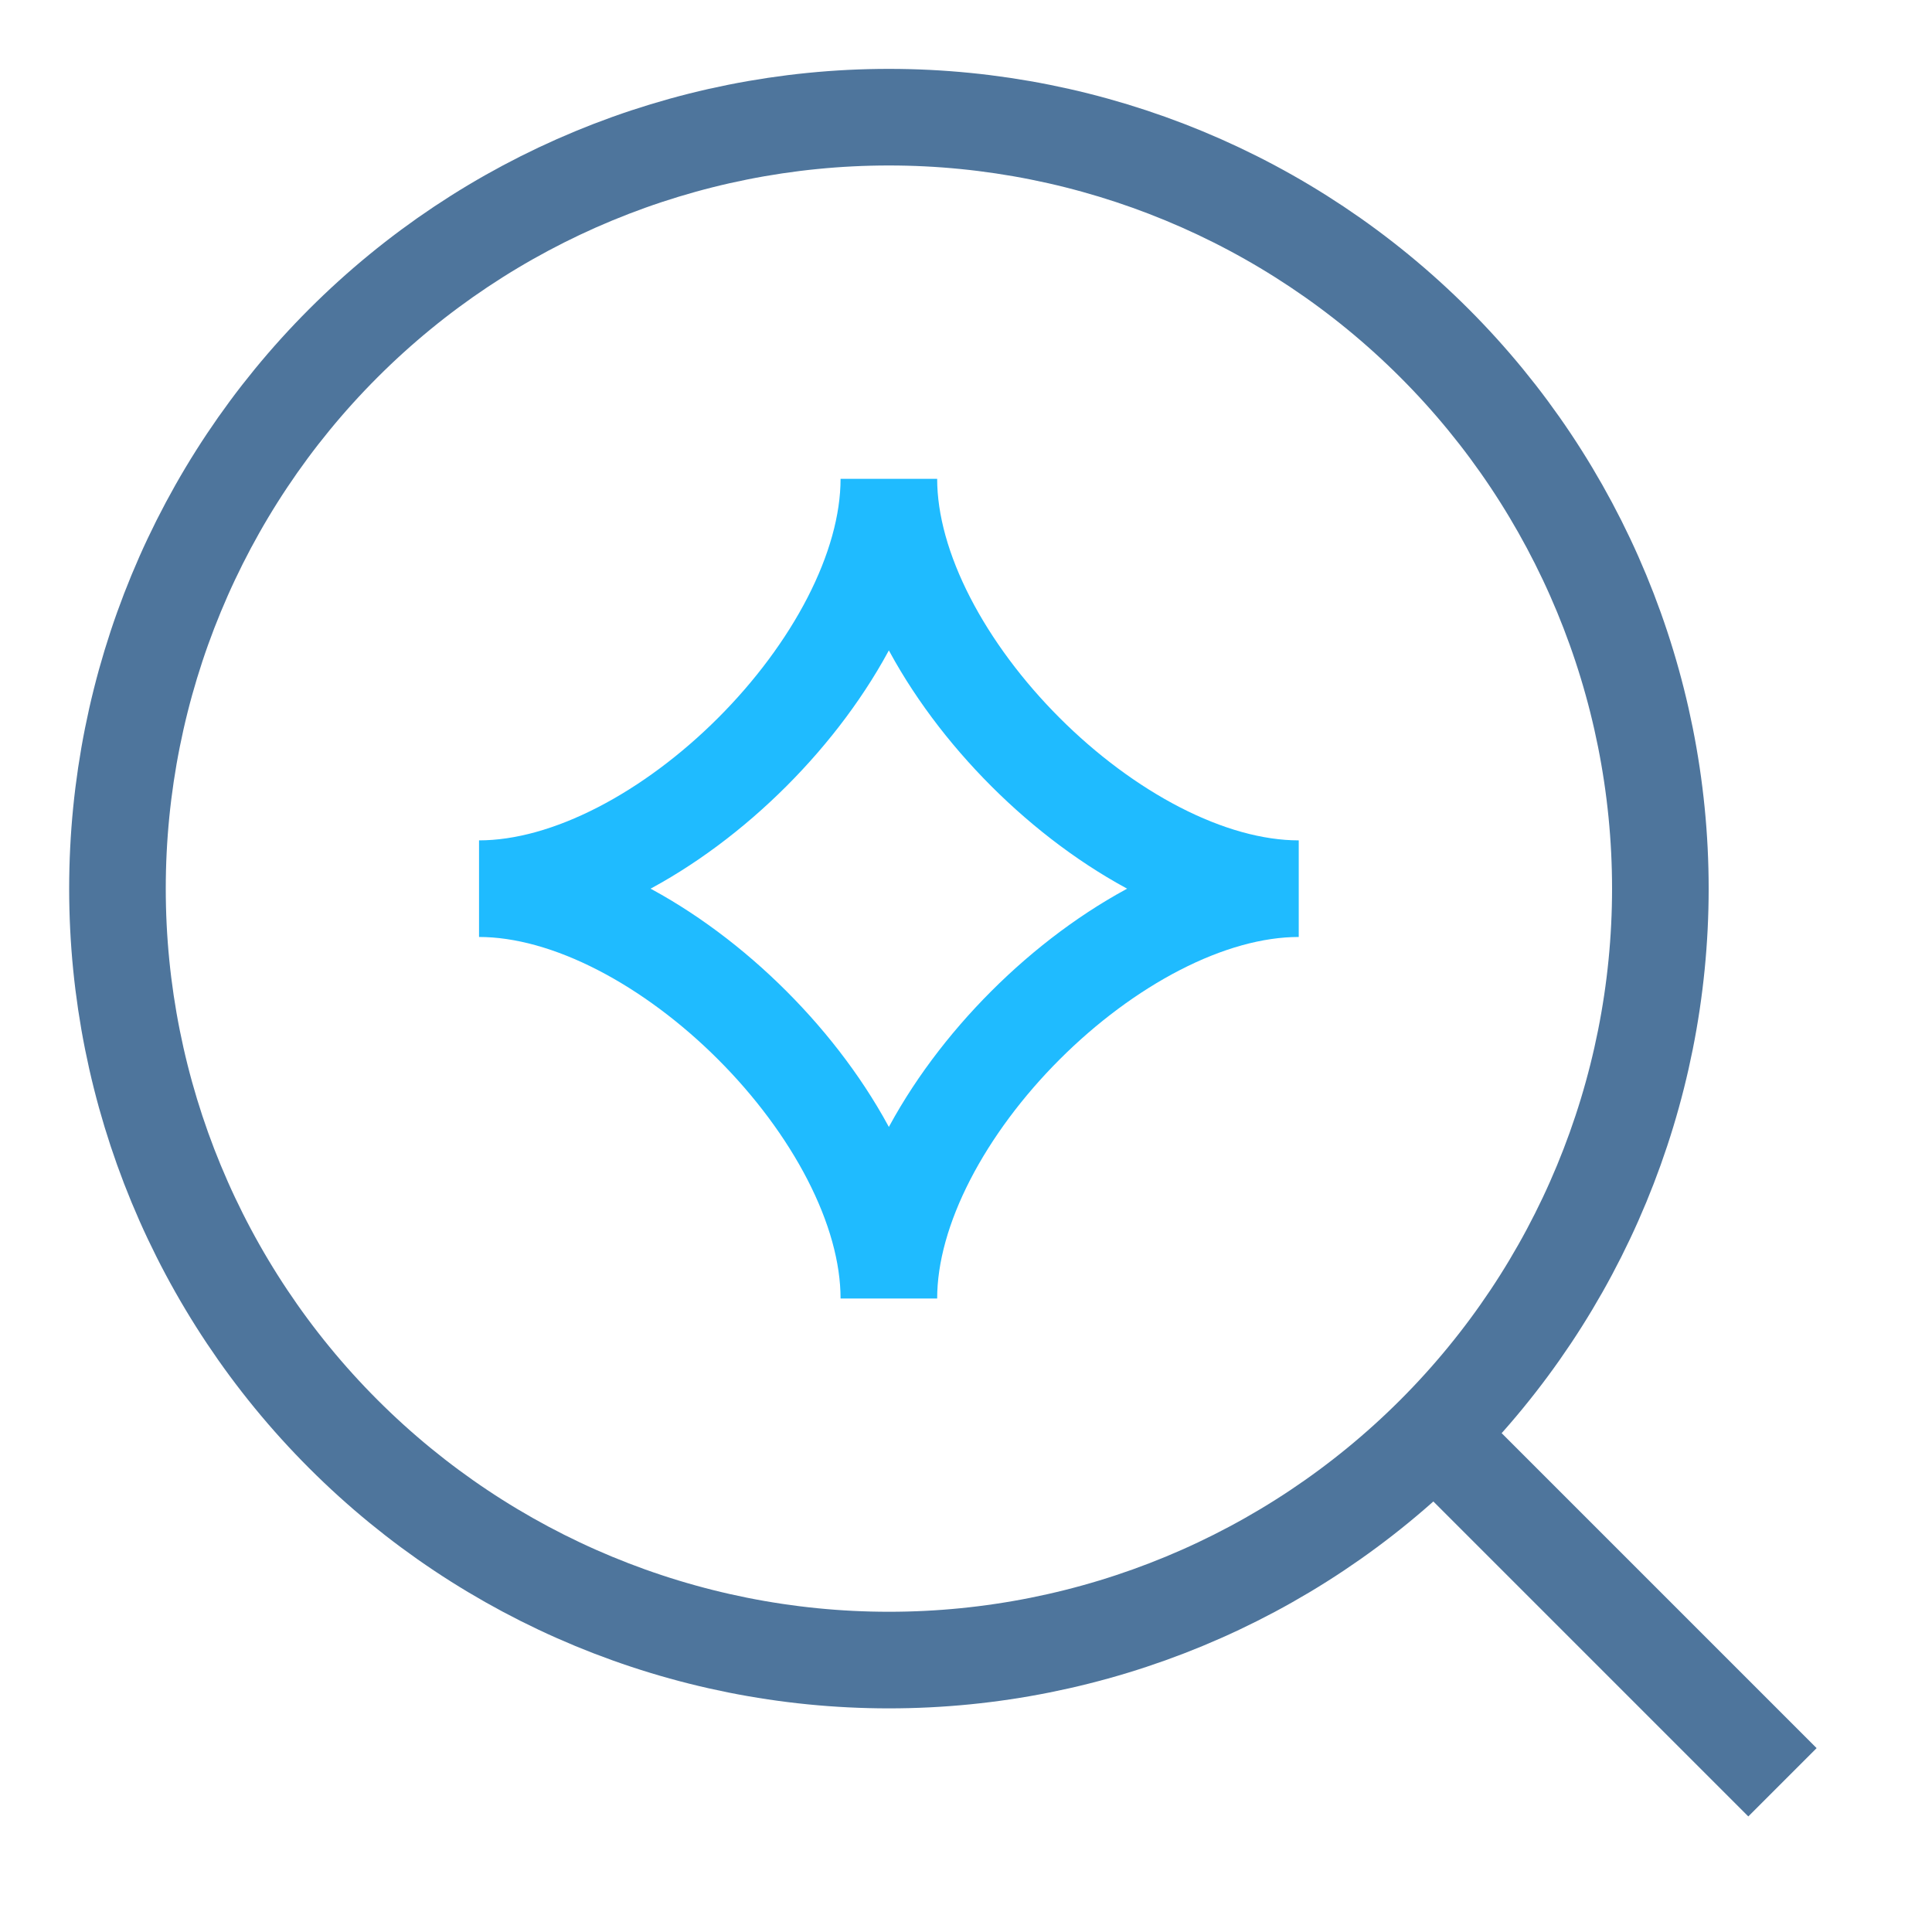
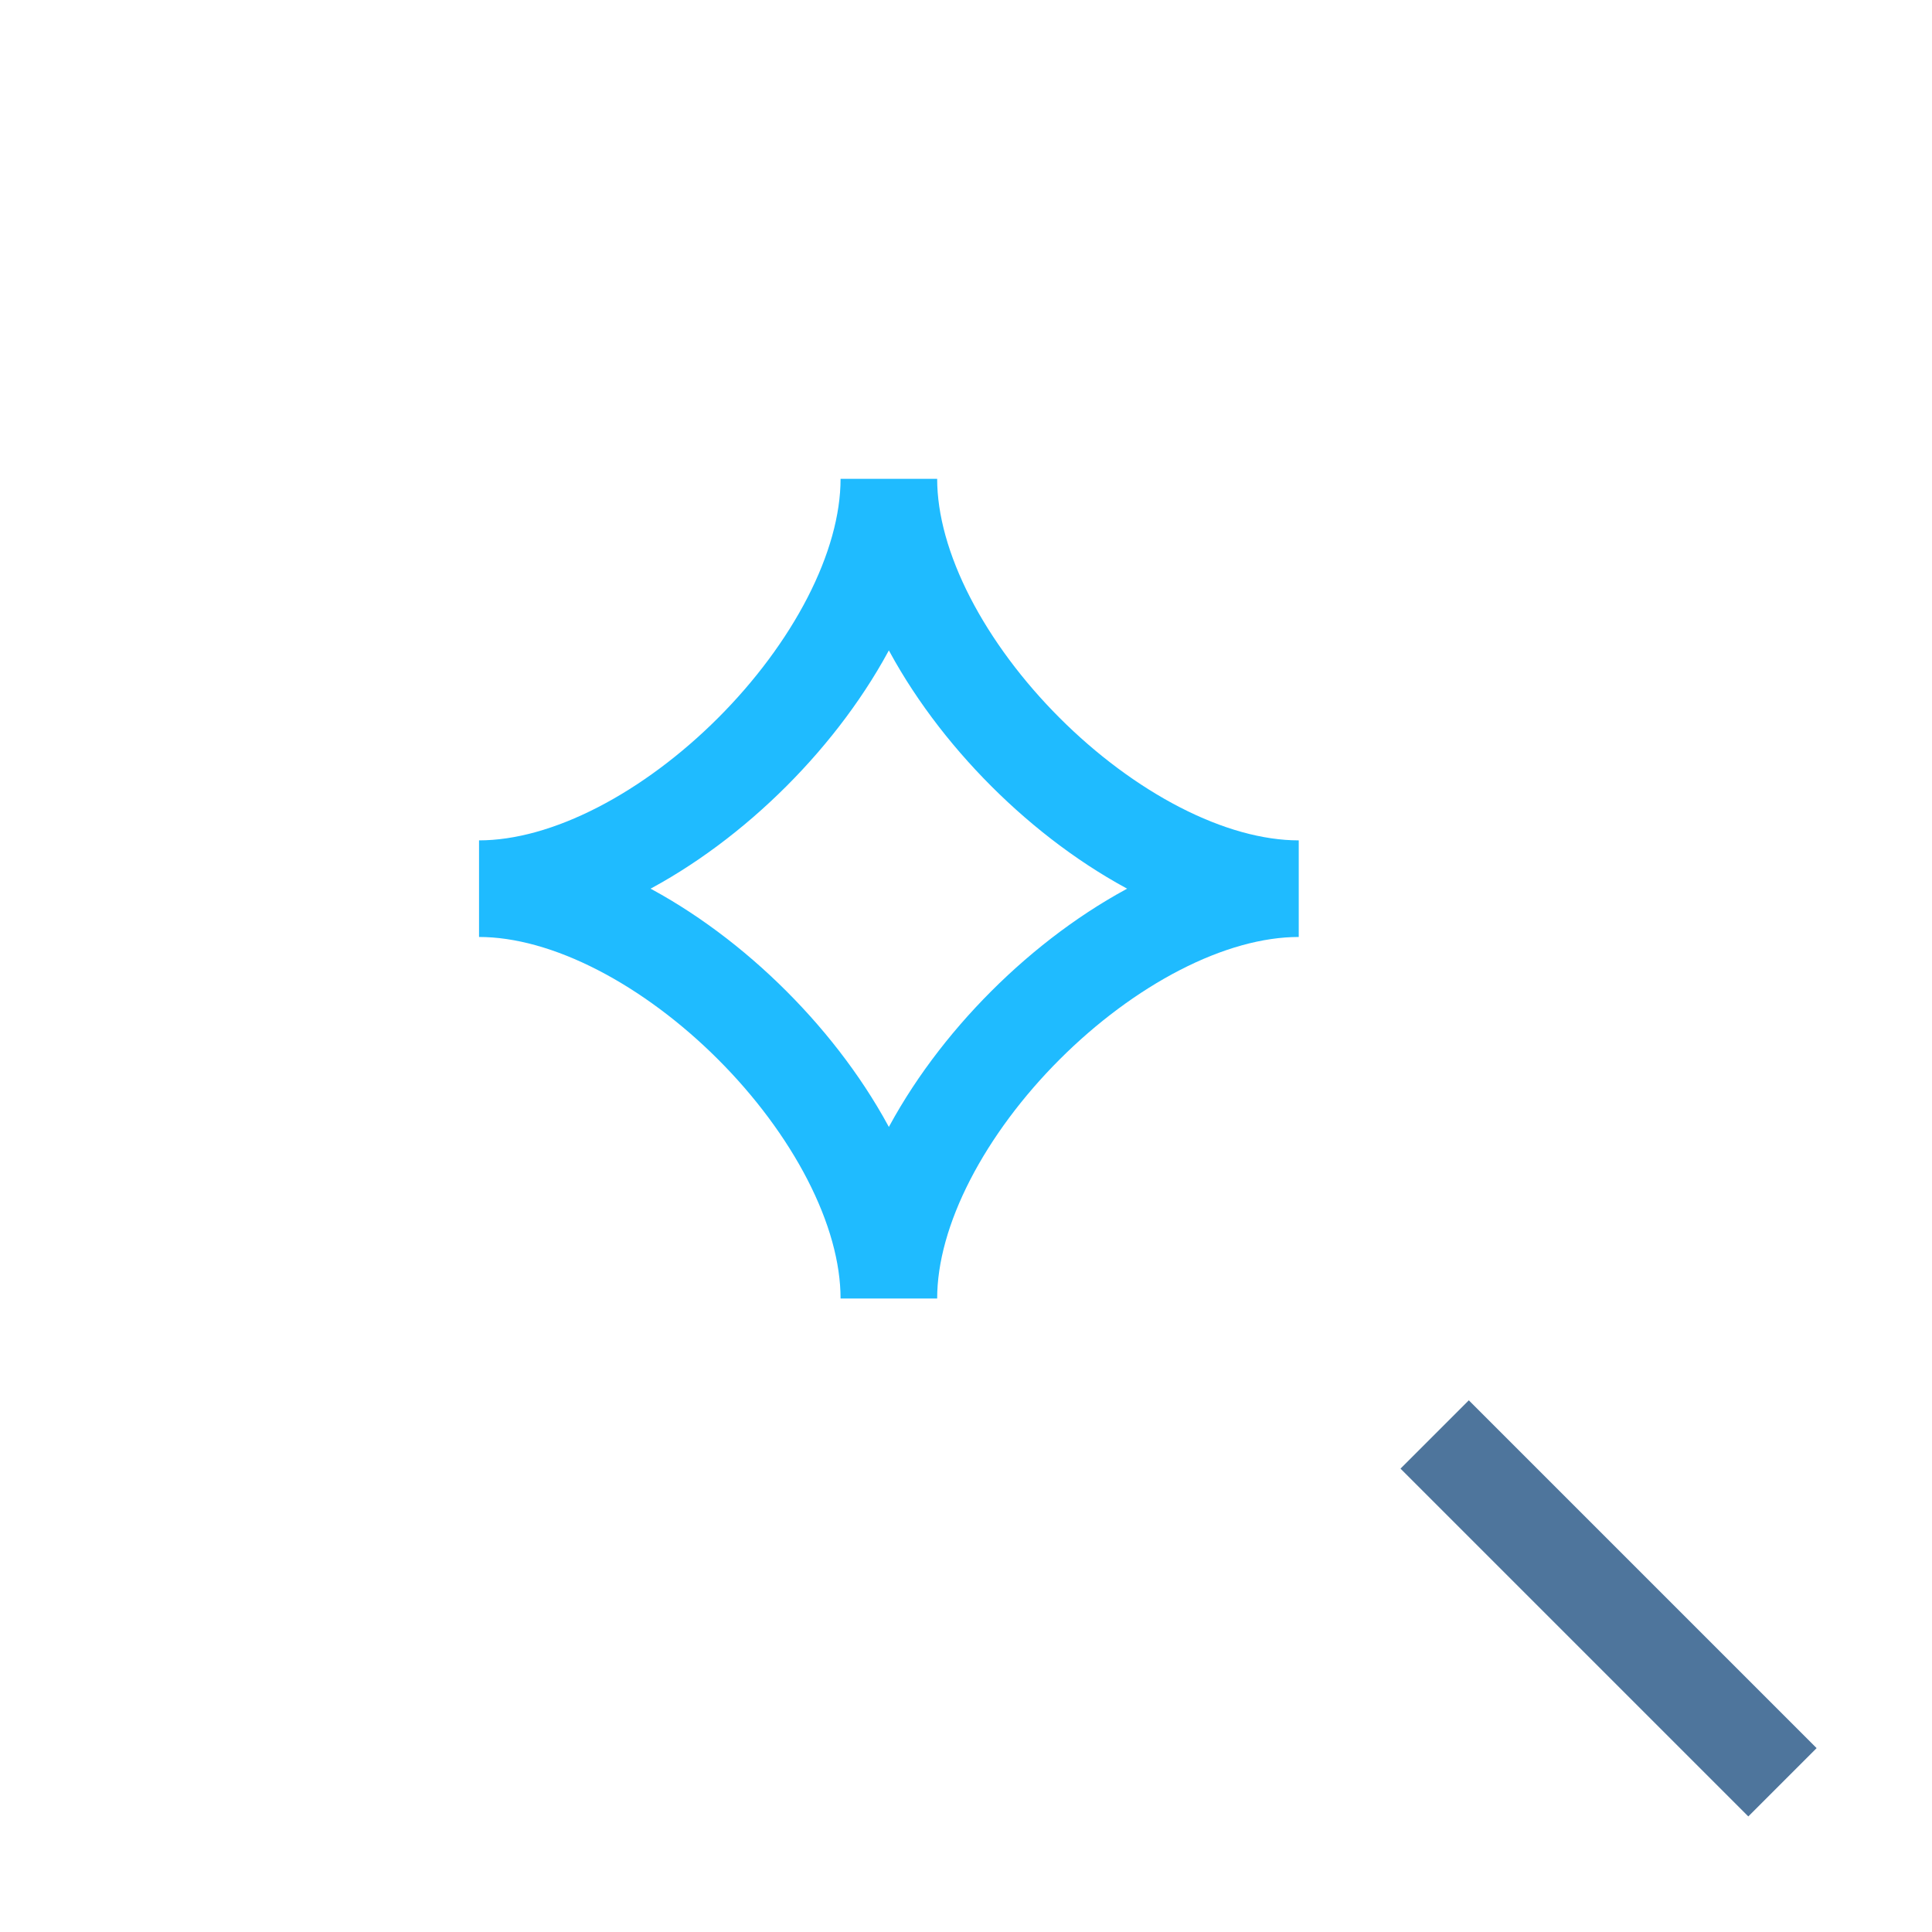
<svg xmlns="http://www.w3.org/2000/svg" width="40" height="40" viewBox="0 0 40 40" fill="none">
  <path d="M9.918 18.399C13.689 18.399 18.403 13.685 18.403 9.914C18.403 13.685 23.117 18.399 26.889 18.399C23.117 18.399 18.403 23.113 18.403 26.884C18.403 23.113 13.689 18.399 9.918 18.399Z" stroke="#1FBBFF" stroke-width="2" />
  <path d="M29.703 29.699L36.904 36.9" stroke="#4E759C" stroke-width="2" />
-   <path d="M2.432 18.398C2.432 22.634 4.114 26.697 7.11 29.692C10.105 32.687 14.168 34.37 18.404 34.37C22.64 34.37 26.703 32.687 29.698 29.692C32.693 26.697 34.376 22.634 34.376 18.398C34.376 14.162 32.693 10.099 29.698 7.104C26.703 4.109 22.64 2.426 18.404 2.426C14.168 2.426 10.105 4.109 7.11 7.104C4.114 10.099 2.432 14.162 2.432 18.398Z" stroke="#4E759C" stroke-width="2" />
</svg>